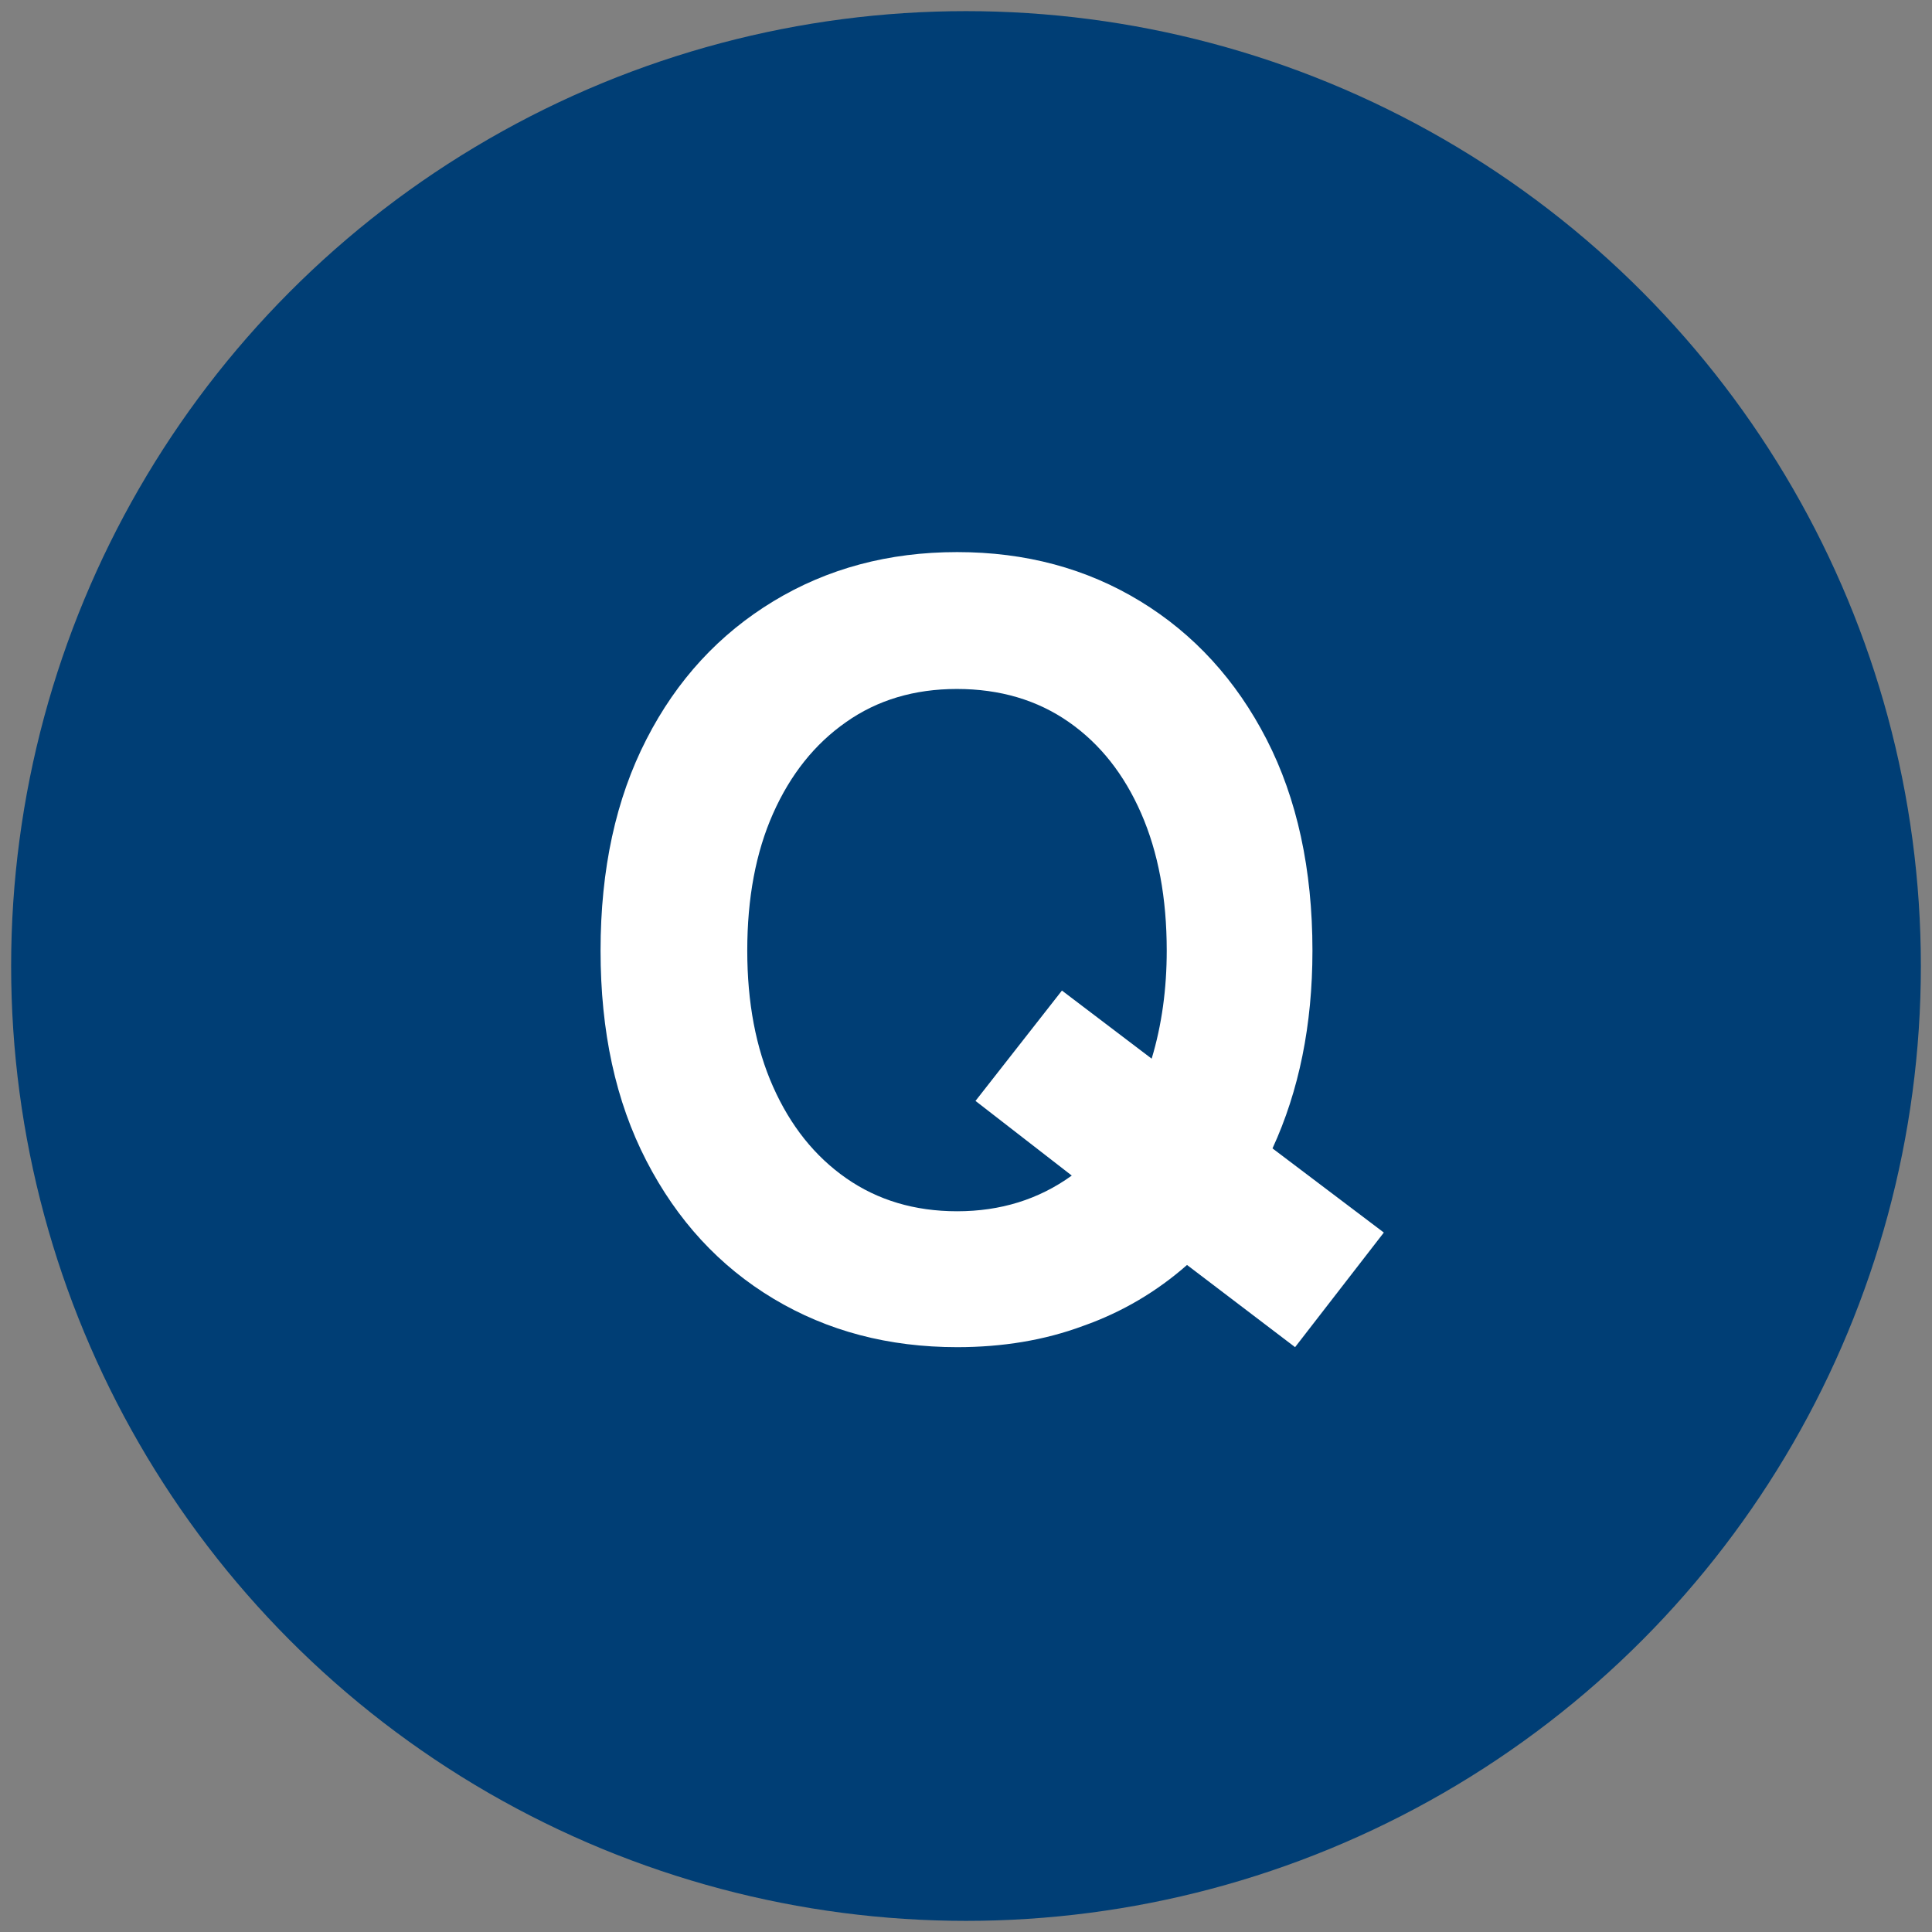
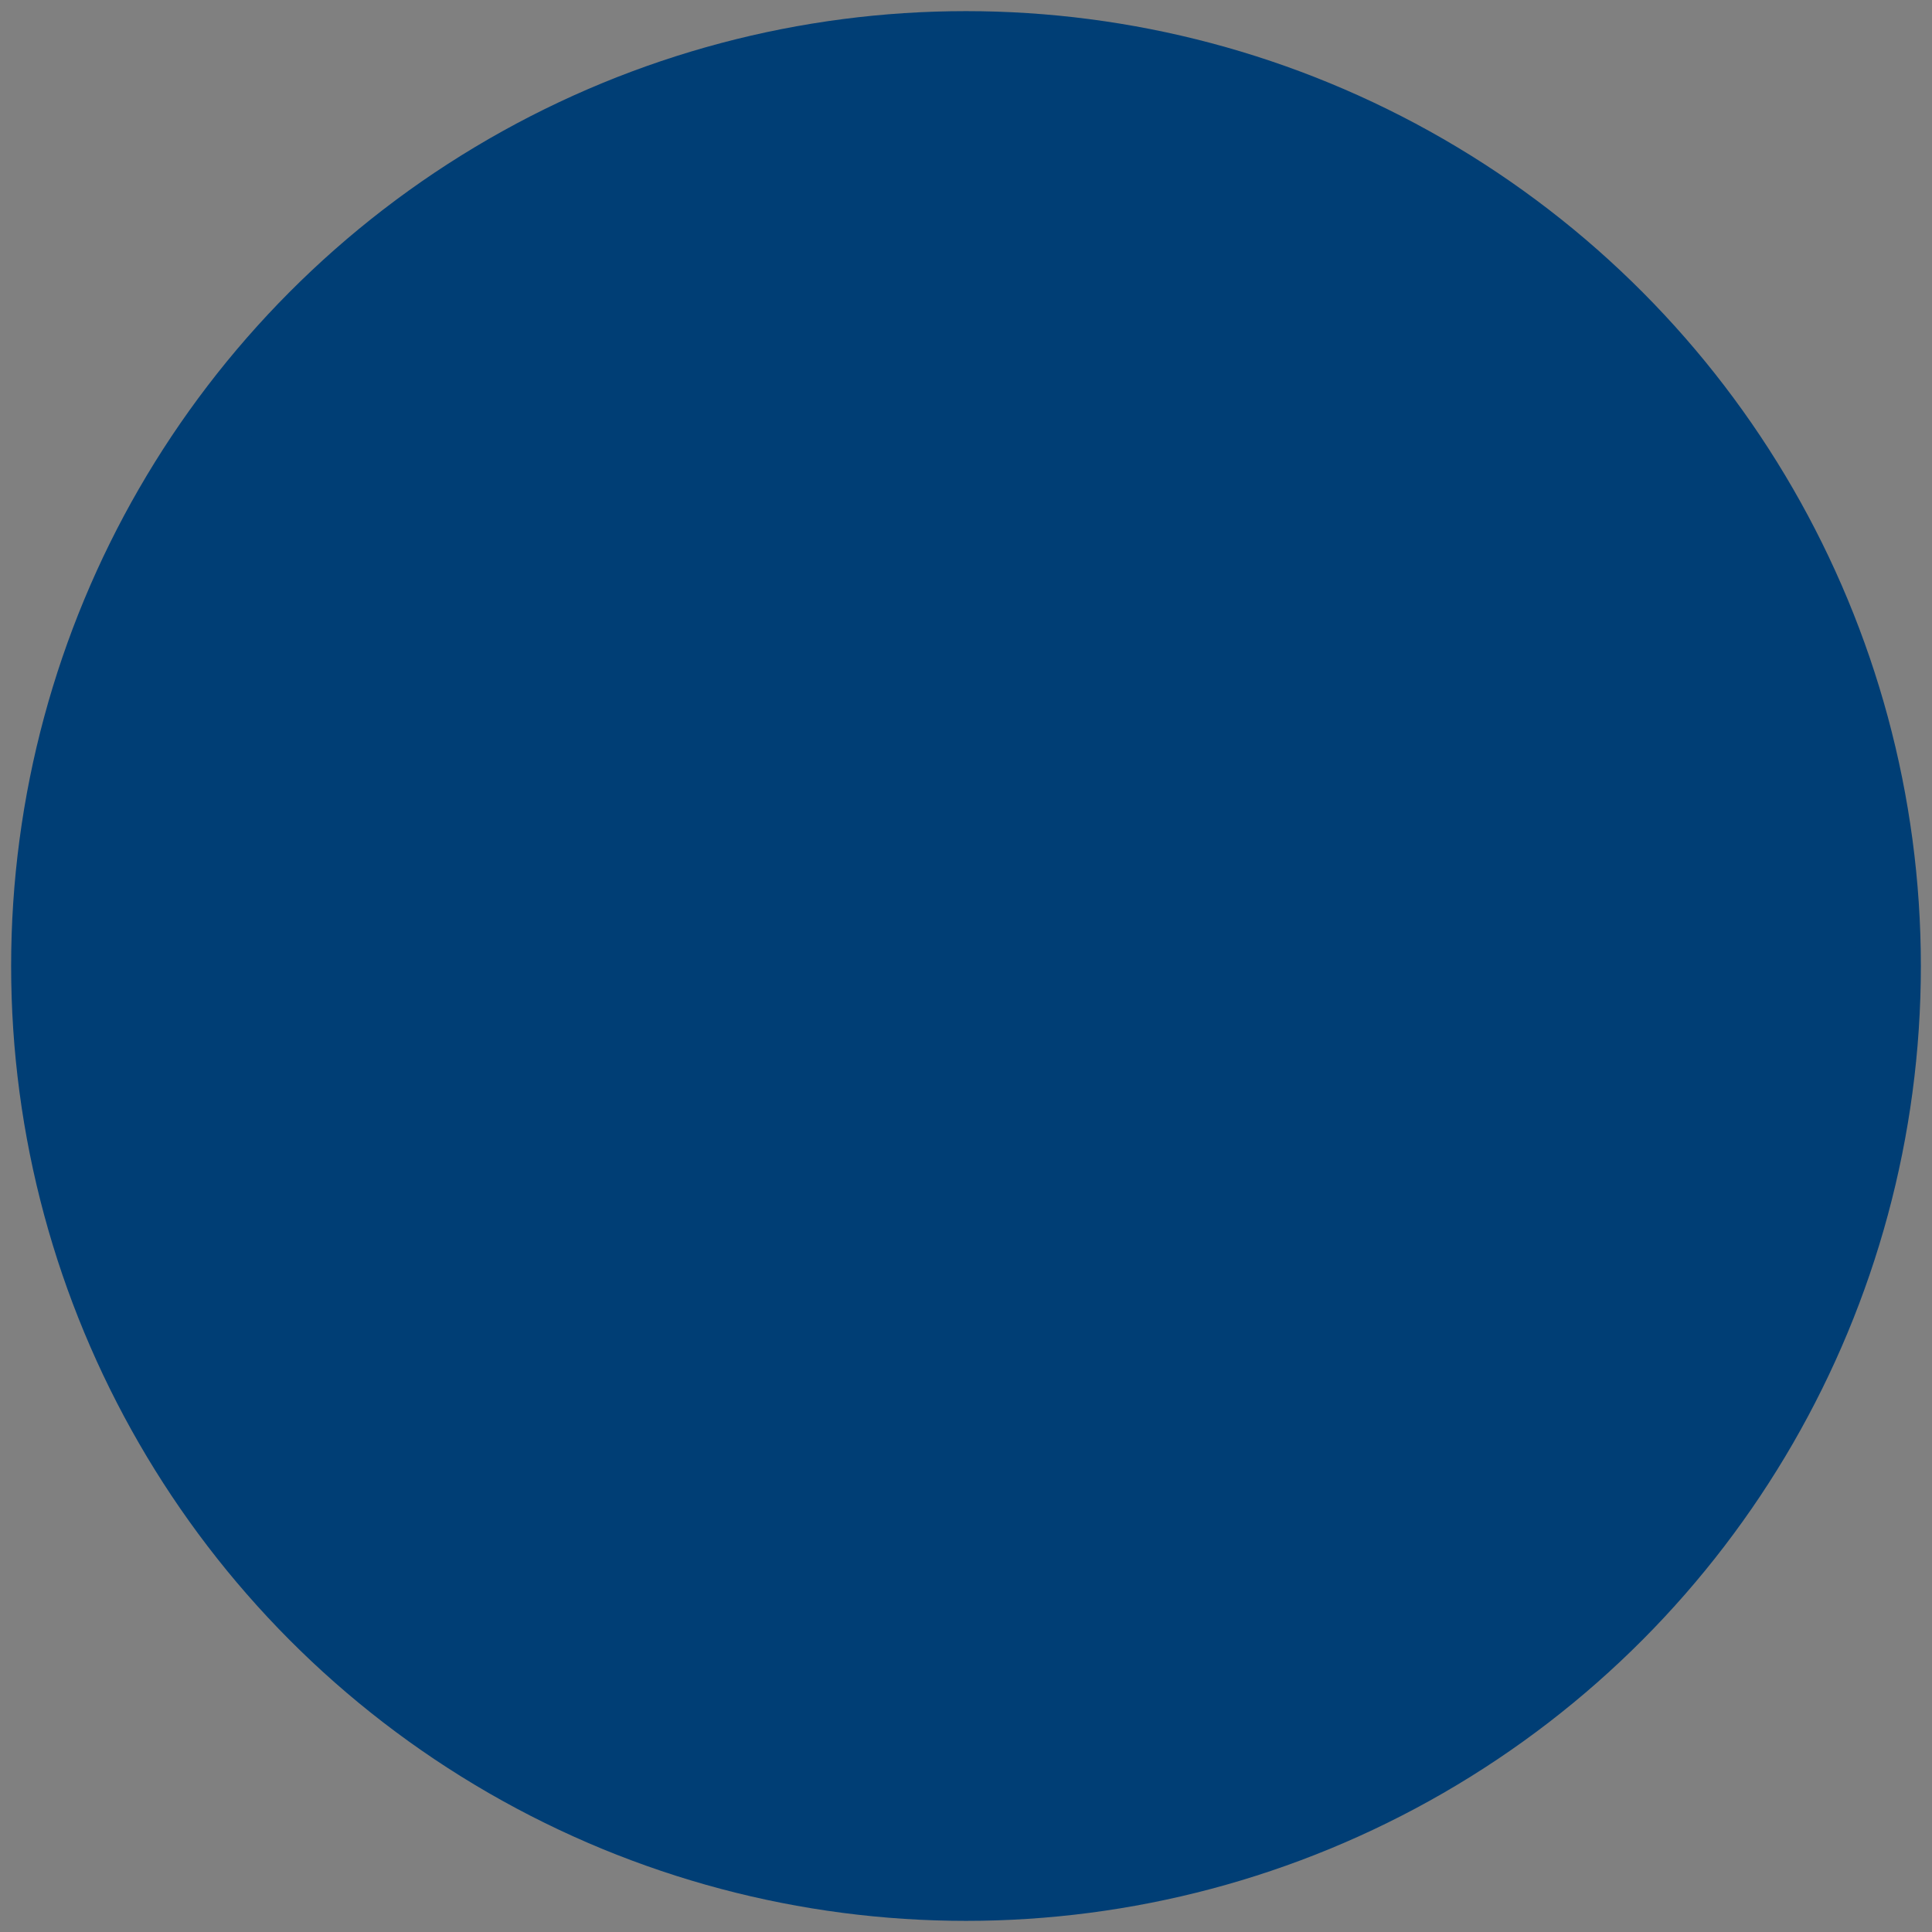
<svg xmlns="http://www.w3.org/2000/svg" version="1.1" id="レイヤー_1" x="0px" y="0px" viewBox="0 0 59 59" style="enable-background:new 0 0 59 59;" xml:space="preserve">
  <rect x="0" y="0" width="59" height="59" fill="#808080" stroke="none" />
  <style type="text/css">
	.st0{fill:#003E75;stroke:#003E75;stroke-width:2;stroke-miterlimit:10;}
	.st1{fill:#FFFFFF;}
</style>
  <circle class="st0" cx="29.5" cy="29.5" r="28.16" />
  <g>
-     <path class="st1" d="M29.23,41.14c-2.09,0-3.96-0.49-5.61-1.48s-2.94-2.39-3.88-4.21c-0.94-1.82-1.4-3.95-1.4-6.42   c0-2.49,0.47-4.64,1.4-6.45c0.93-1.82,2.23-3.22,3.88-4.22c1.65-1,3.52-1.5,5.61-1.5c2.09,0,3.95,0.5,5.59,1.5   c1.64,1,2.93,2.41,3.86,4.22c0.93,1.81,1.4,3.97,1.4,6.45c0,2.27-0.41,4.28-1.22,6.04l3.4,2.57l-2.71,3.5l-3.3-2.51   c-0.92,0.81-1.98,1.44-3.17,1.86C31.9,40.93,30.61,41.14,29.23,41.14z M29.23,36.99c1.32,0,2.49-0.36,3.5-1.09l-2.94-2.28   l2.64-3.37l2.74,2.08c0.31-1.03,0.46-2.13,0.46-3.3c0-1.61-0.26-3-0.78-4.19c-0.52-1.19-1.25-2.12-2.21-2.79   c-0.96-0.67-2.1-1.01-3.42-1.01c-1.3,0-2.43,0.34-3.38,1.01c-0.96,0.67-1.7,1.6-2.23,2.79c-0.53,1.19-0.79,2.59-0.79,4.19   c0,1.58,0.26,2.97,0.79,4.16c0.53,1.19,1.27,2.12,2.23,2.79C26.8,36.65,27.93,36.99,29.23,36.99z" />
-   </g>
+     </g>
</svg>